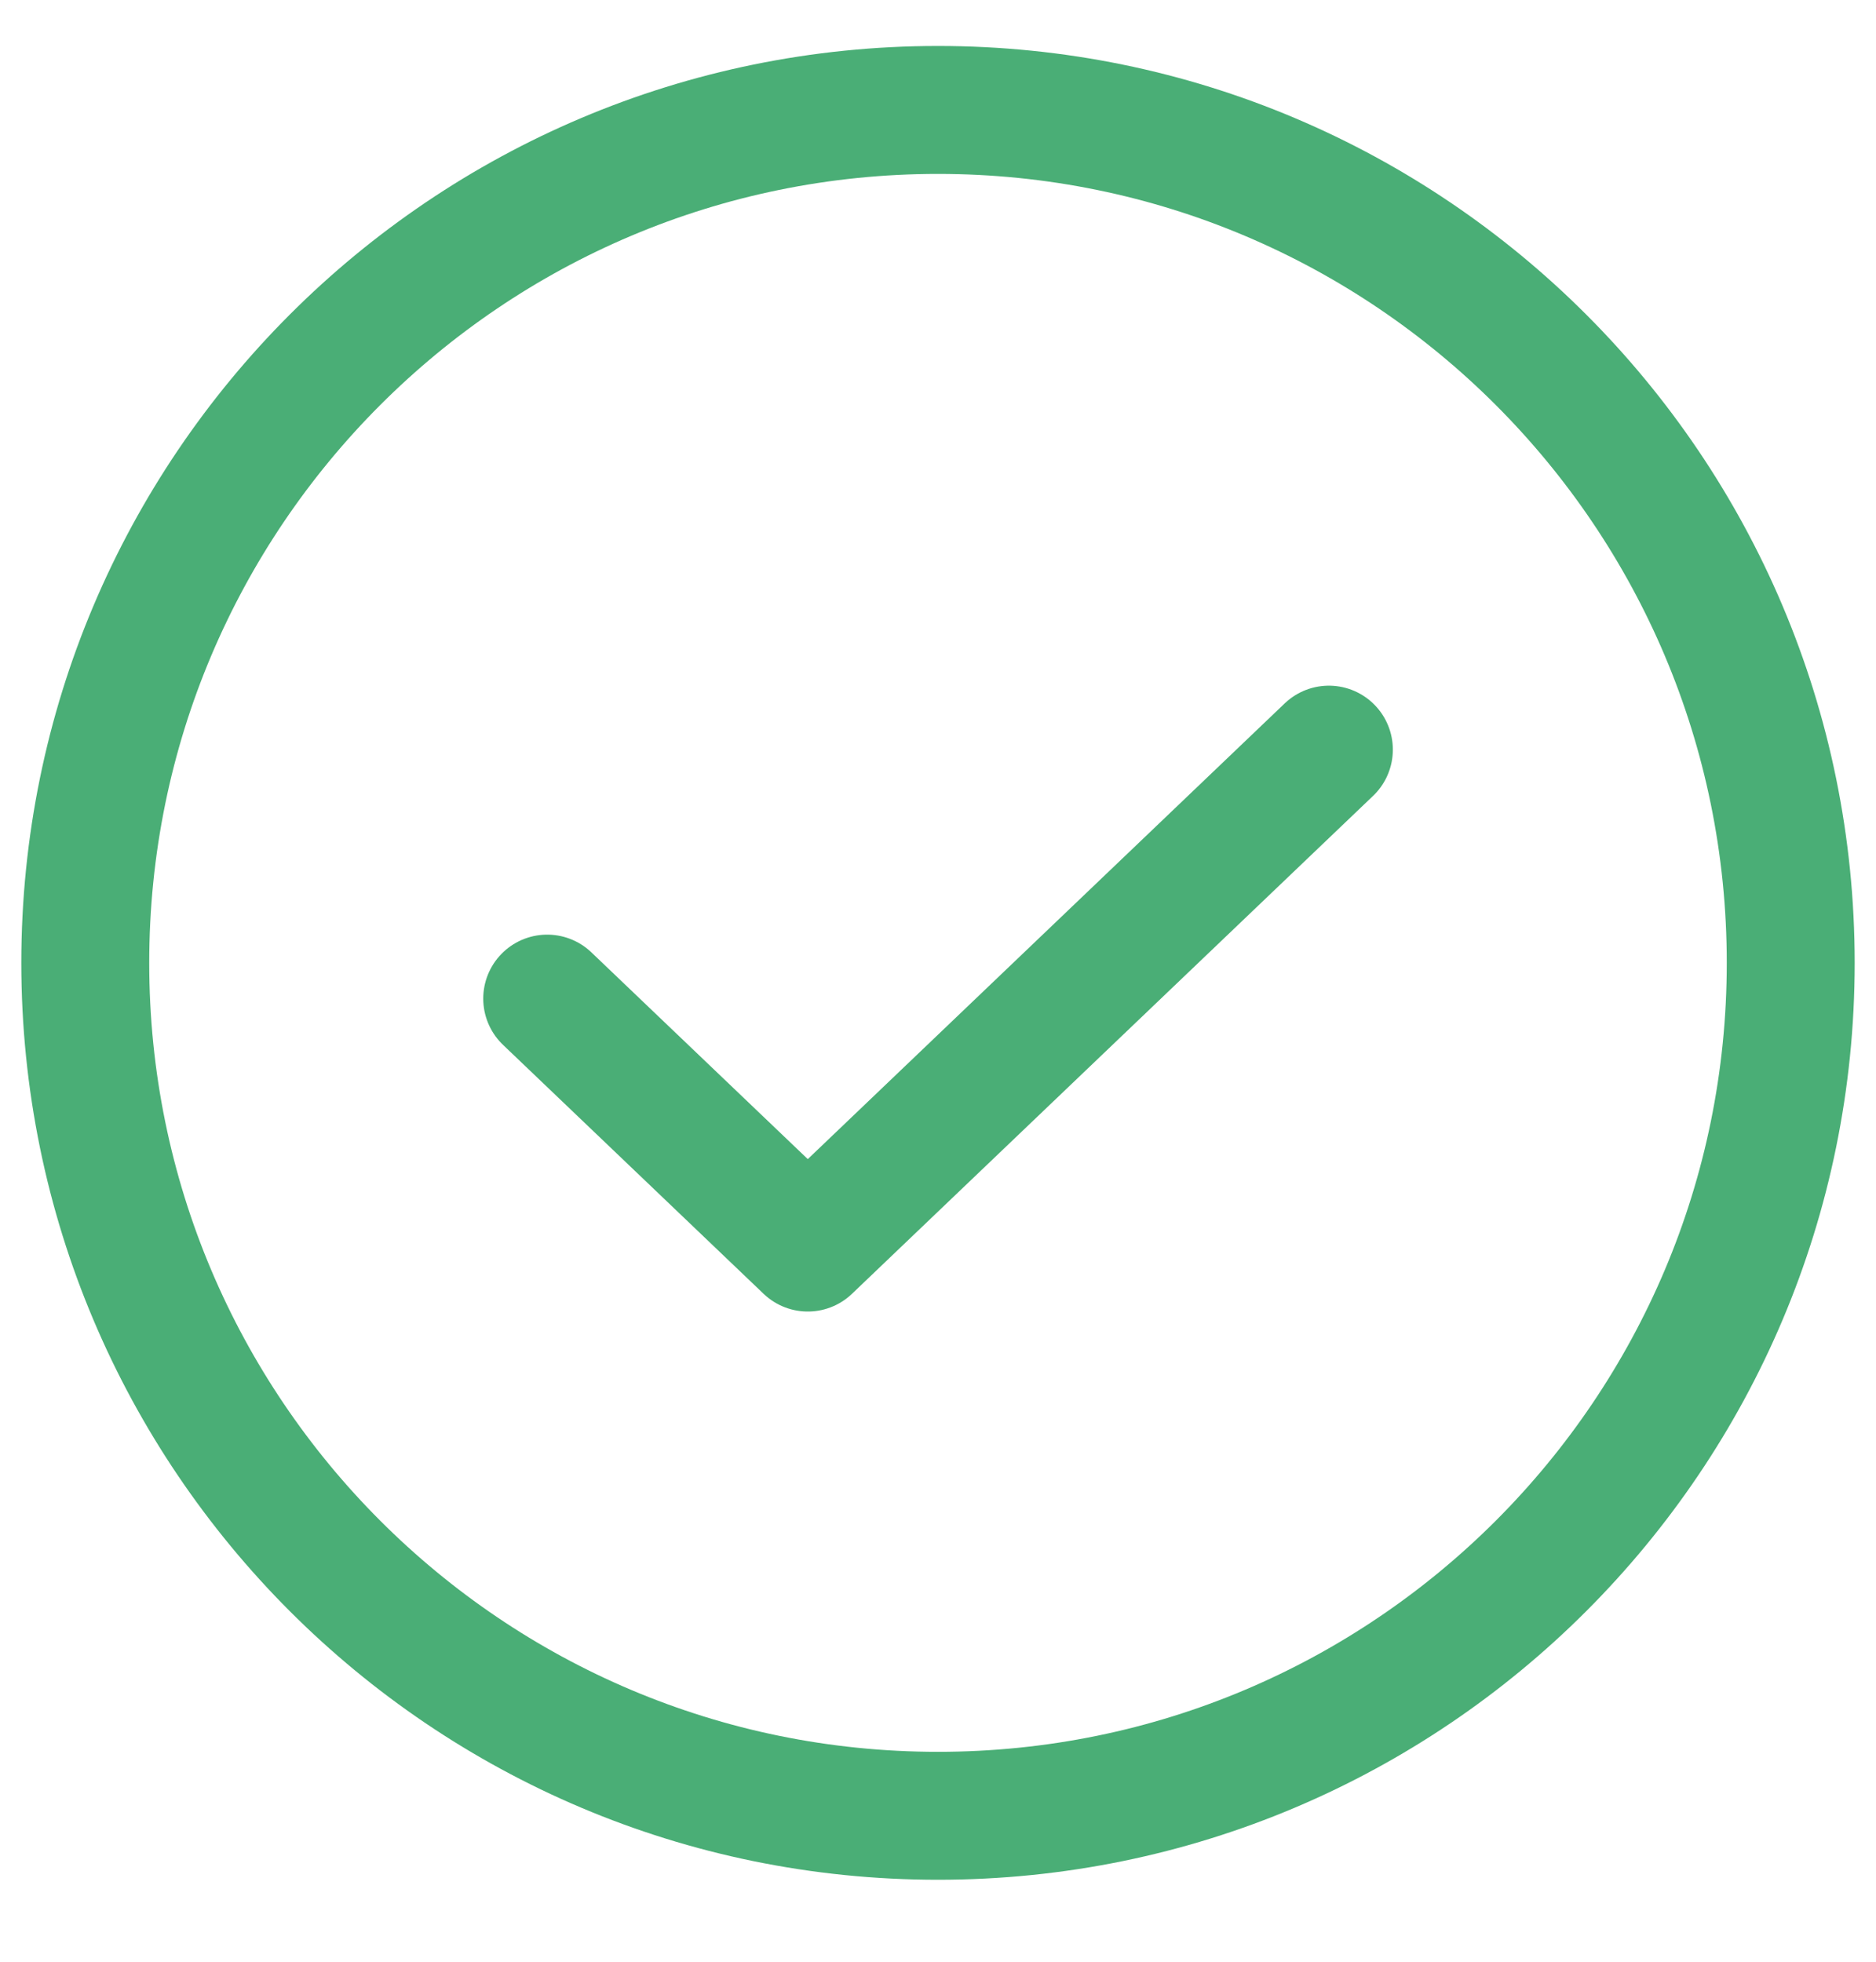
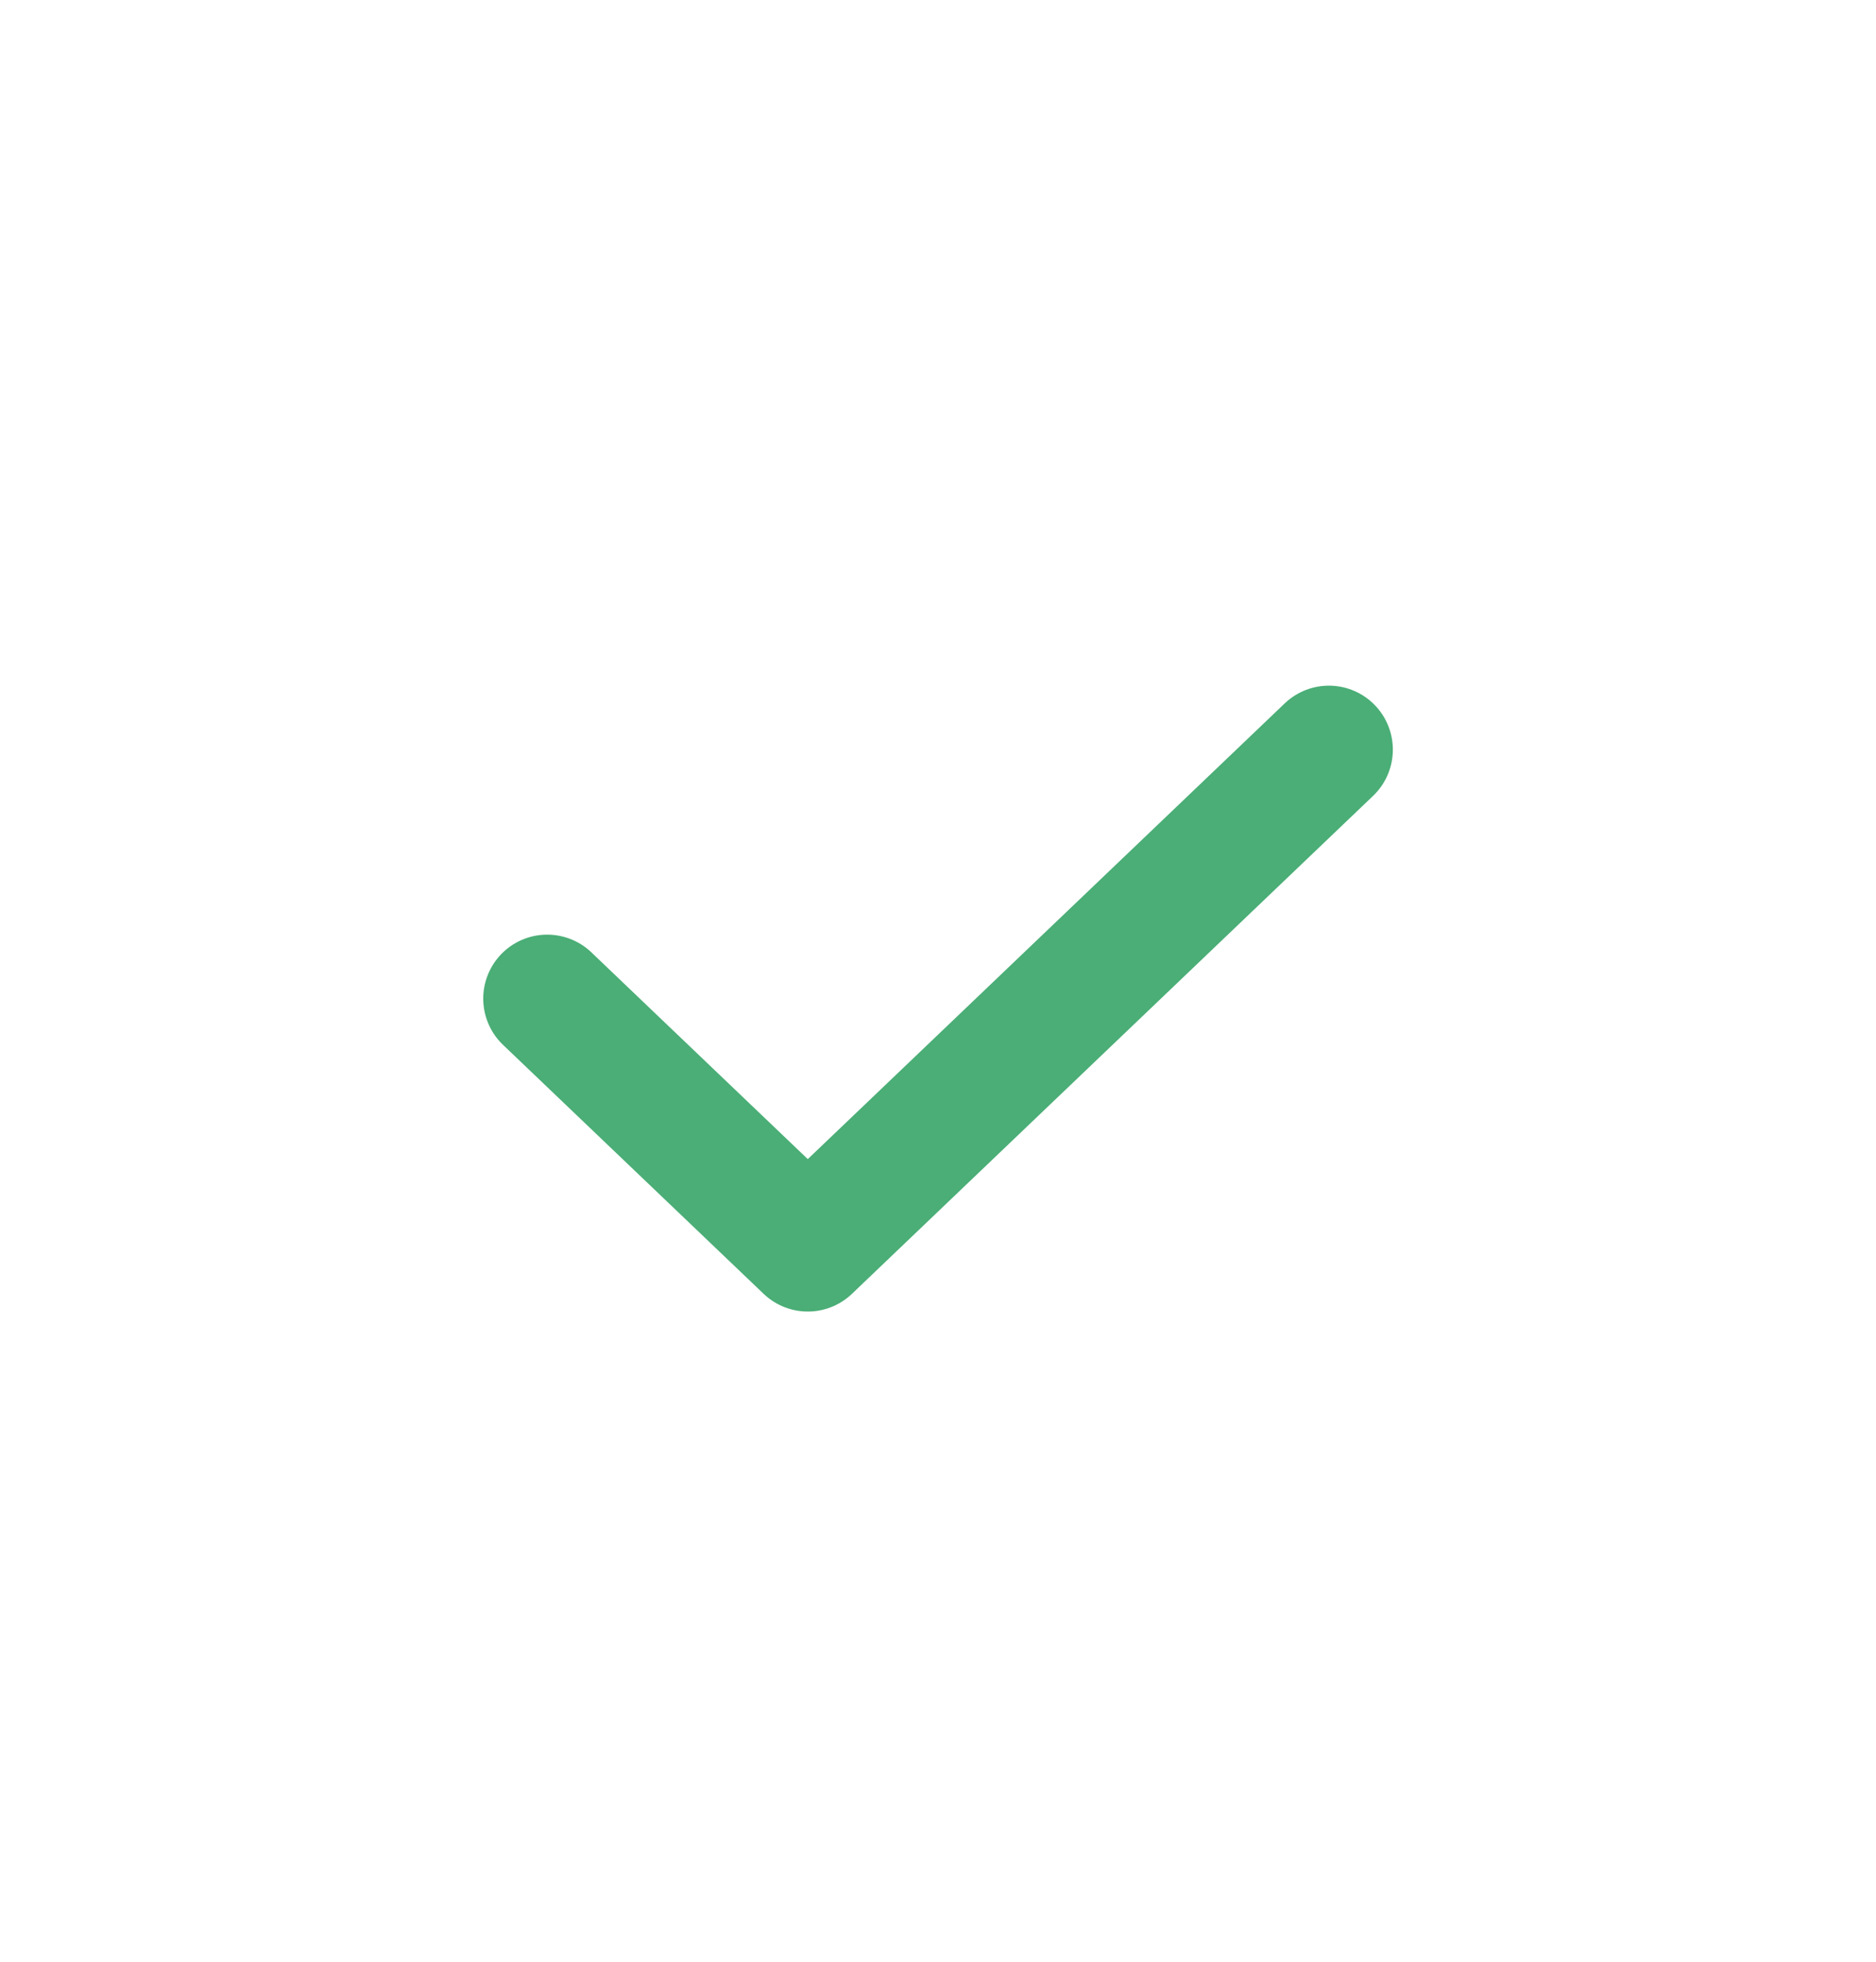
<svg xmlns="http://www.w3.org/2000/svg" width="22" height="23" viewBox="0 0 22 23" fill="none">
  <path d="M15.584 8.789L9.473 14.627L6.417 11.708" stroke="#4AAE76" stroke-width="1.5" stroke-linecap="round" stroke-linejoin="round" />
-   <path d="M11 21.289C16.523 21.289 21 16.812 21 11.289C21 5.766 16.523 1.289 11 1.289C5.478 1.289 1 5.766 1 11.289C1 16.812 5.478 21.289 11 21.289Z" stroke="#4AAE76" stroke-width="1.5" stroke-linecap="round" stroke-linejoin="round" />
</svg>